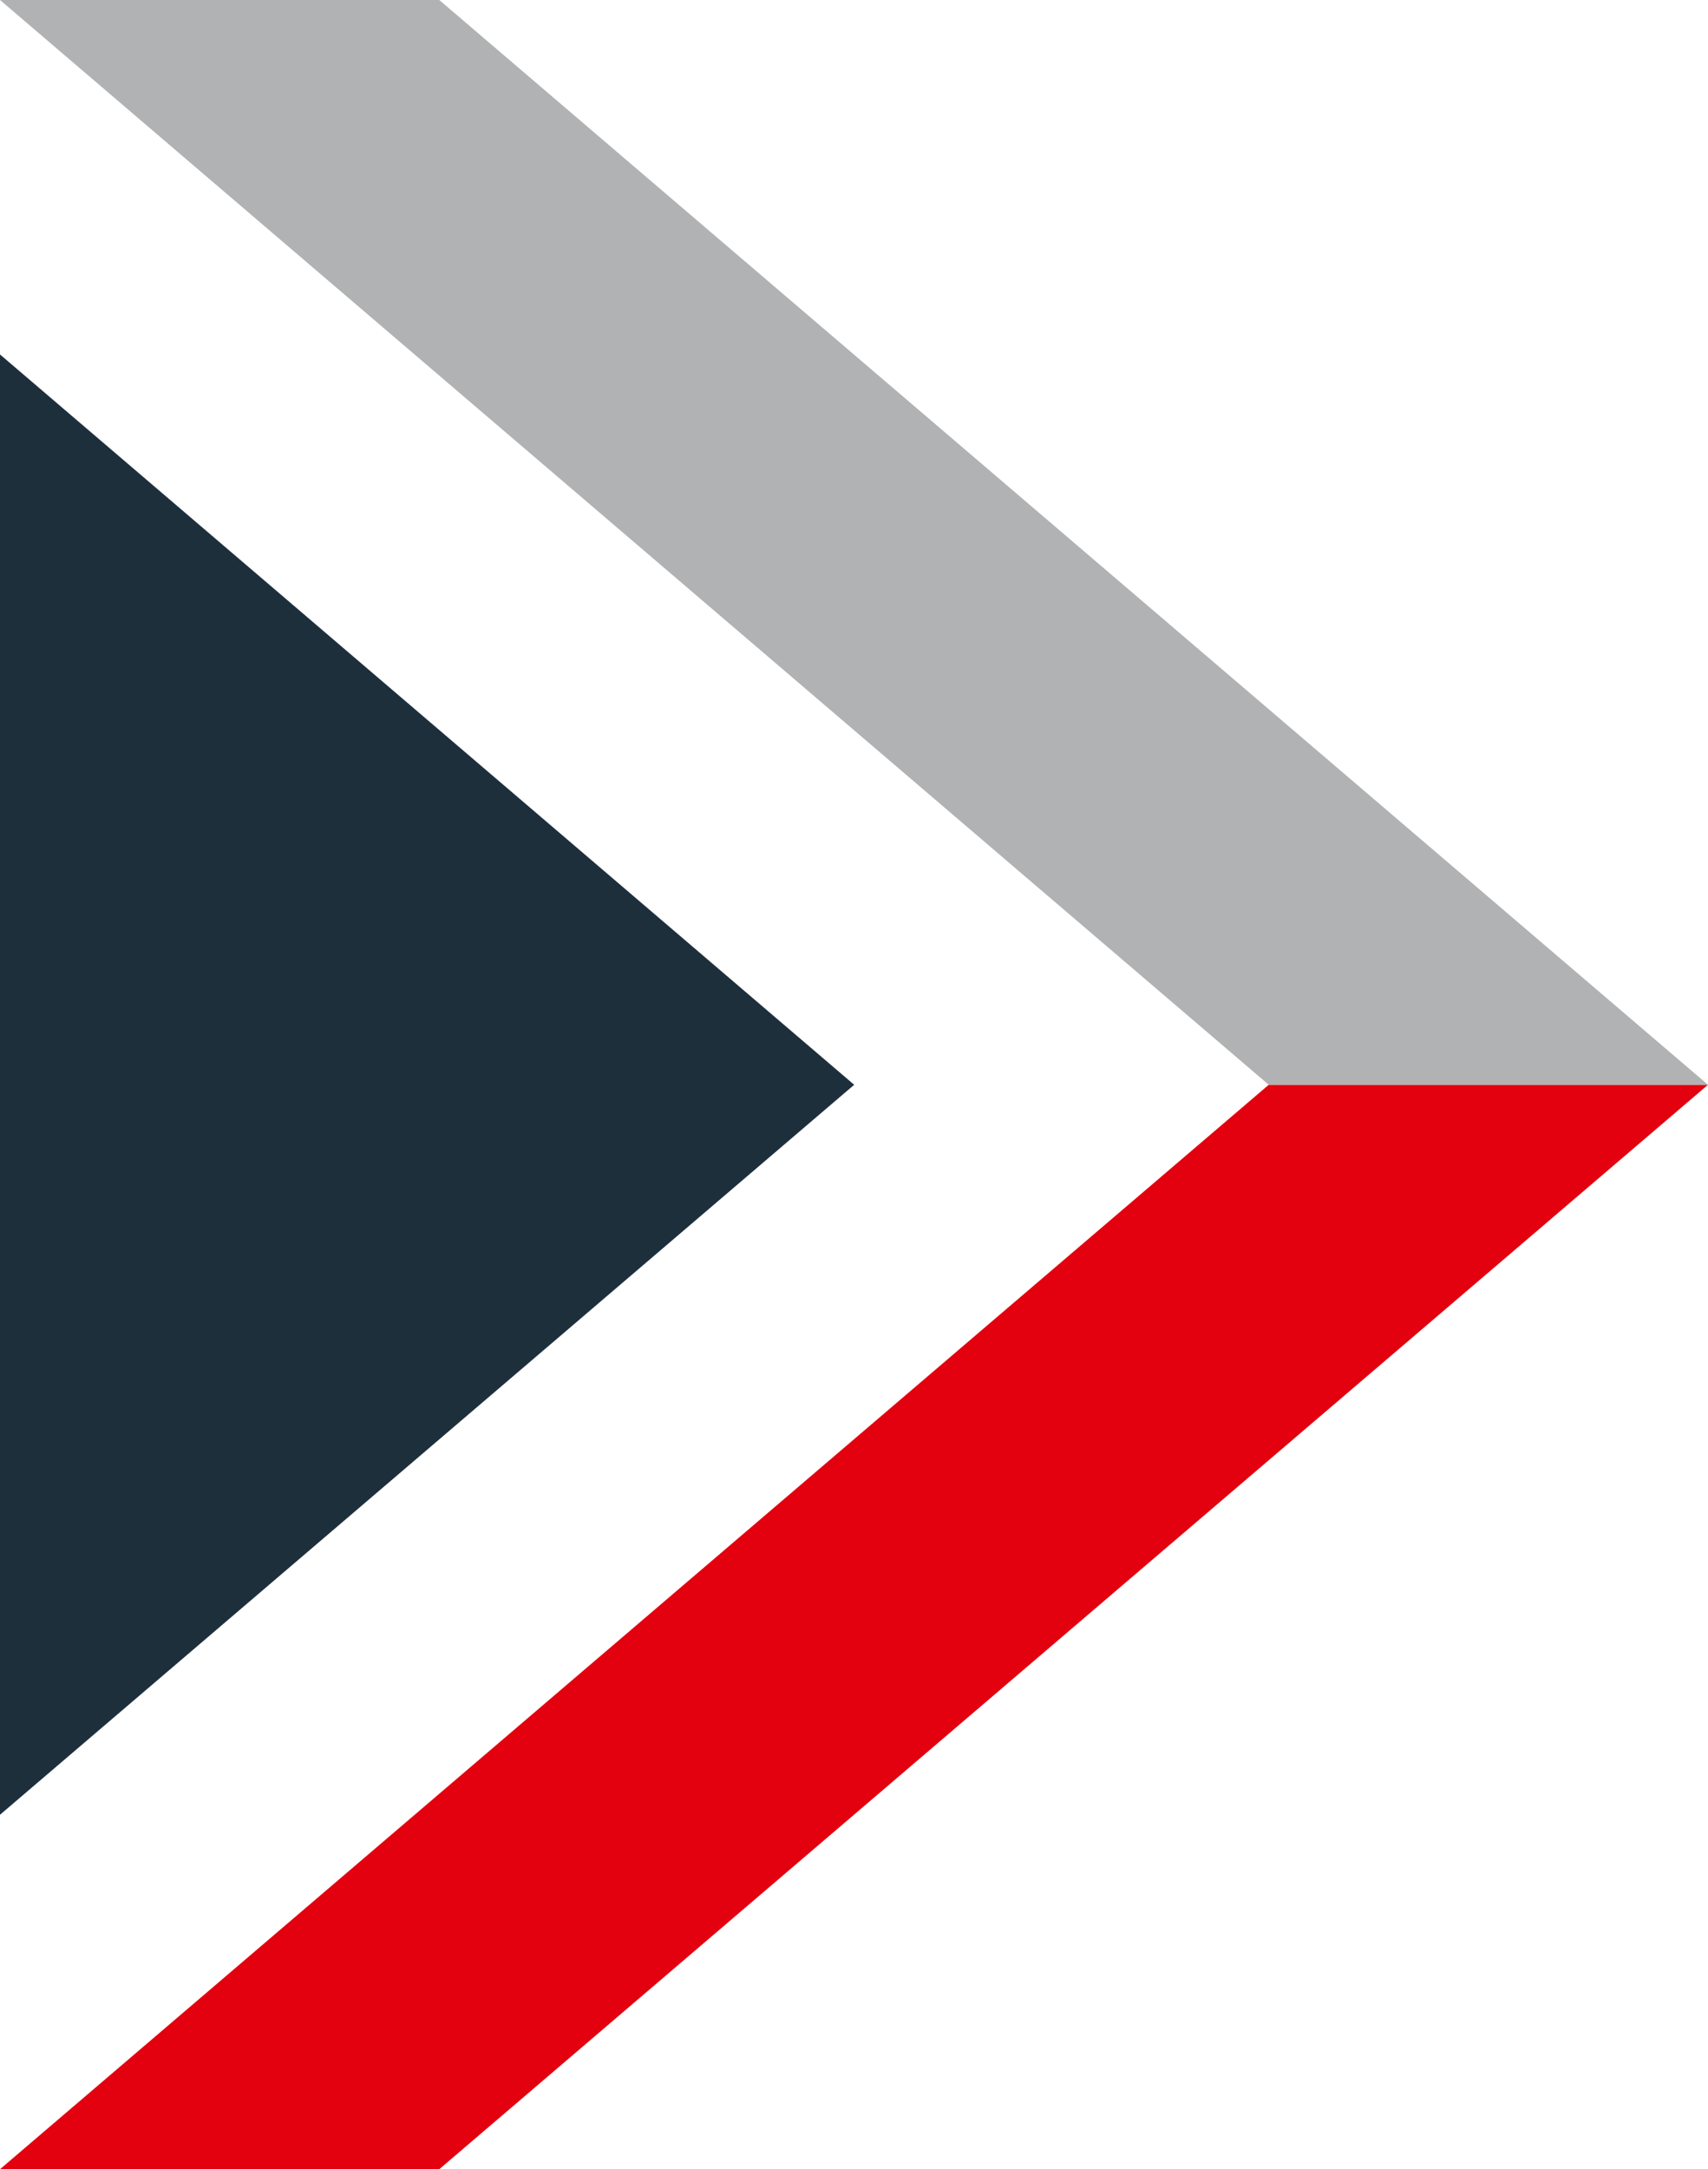
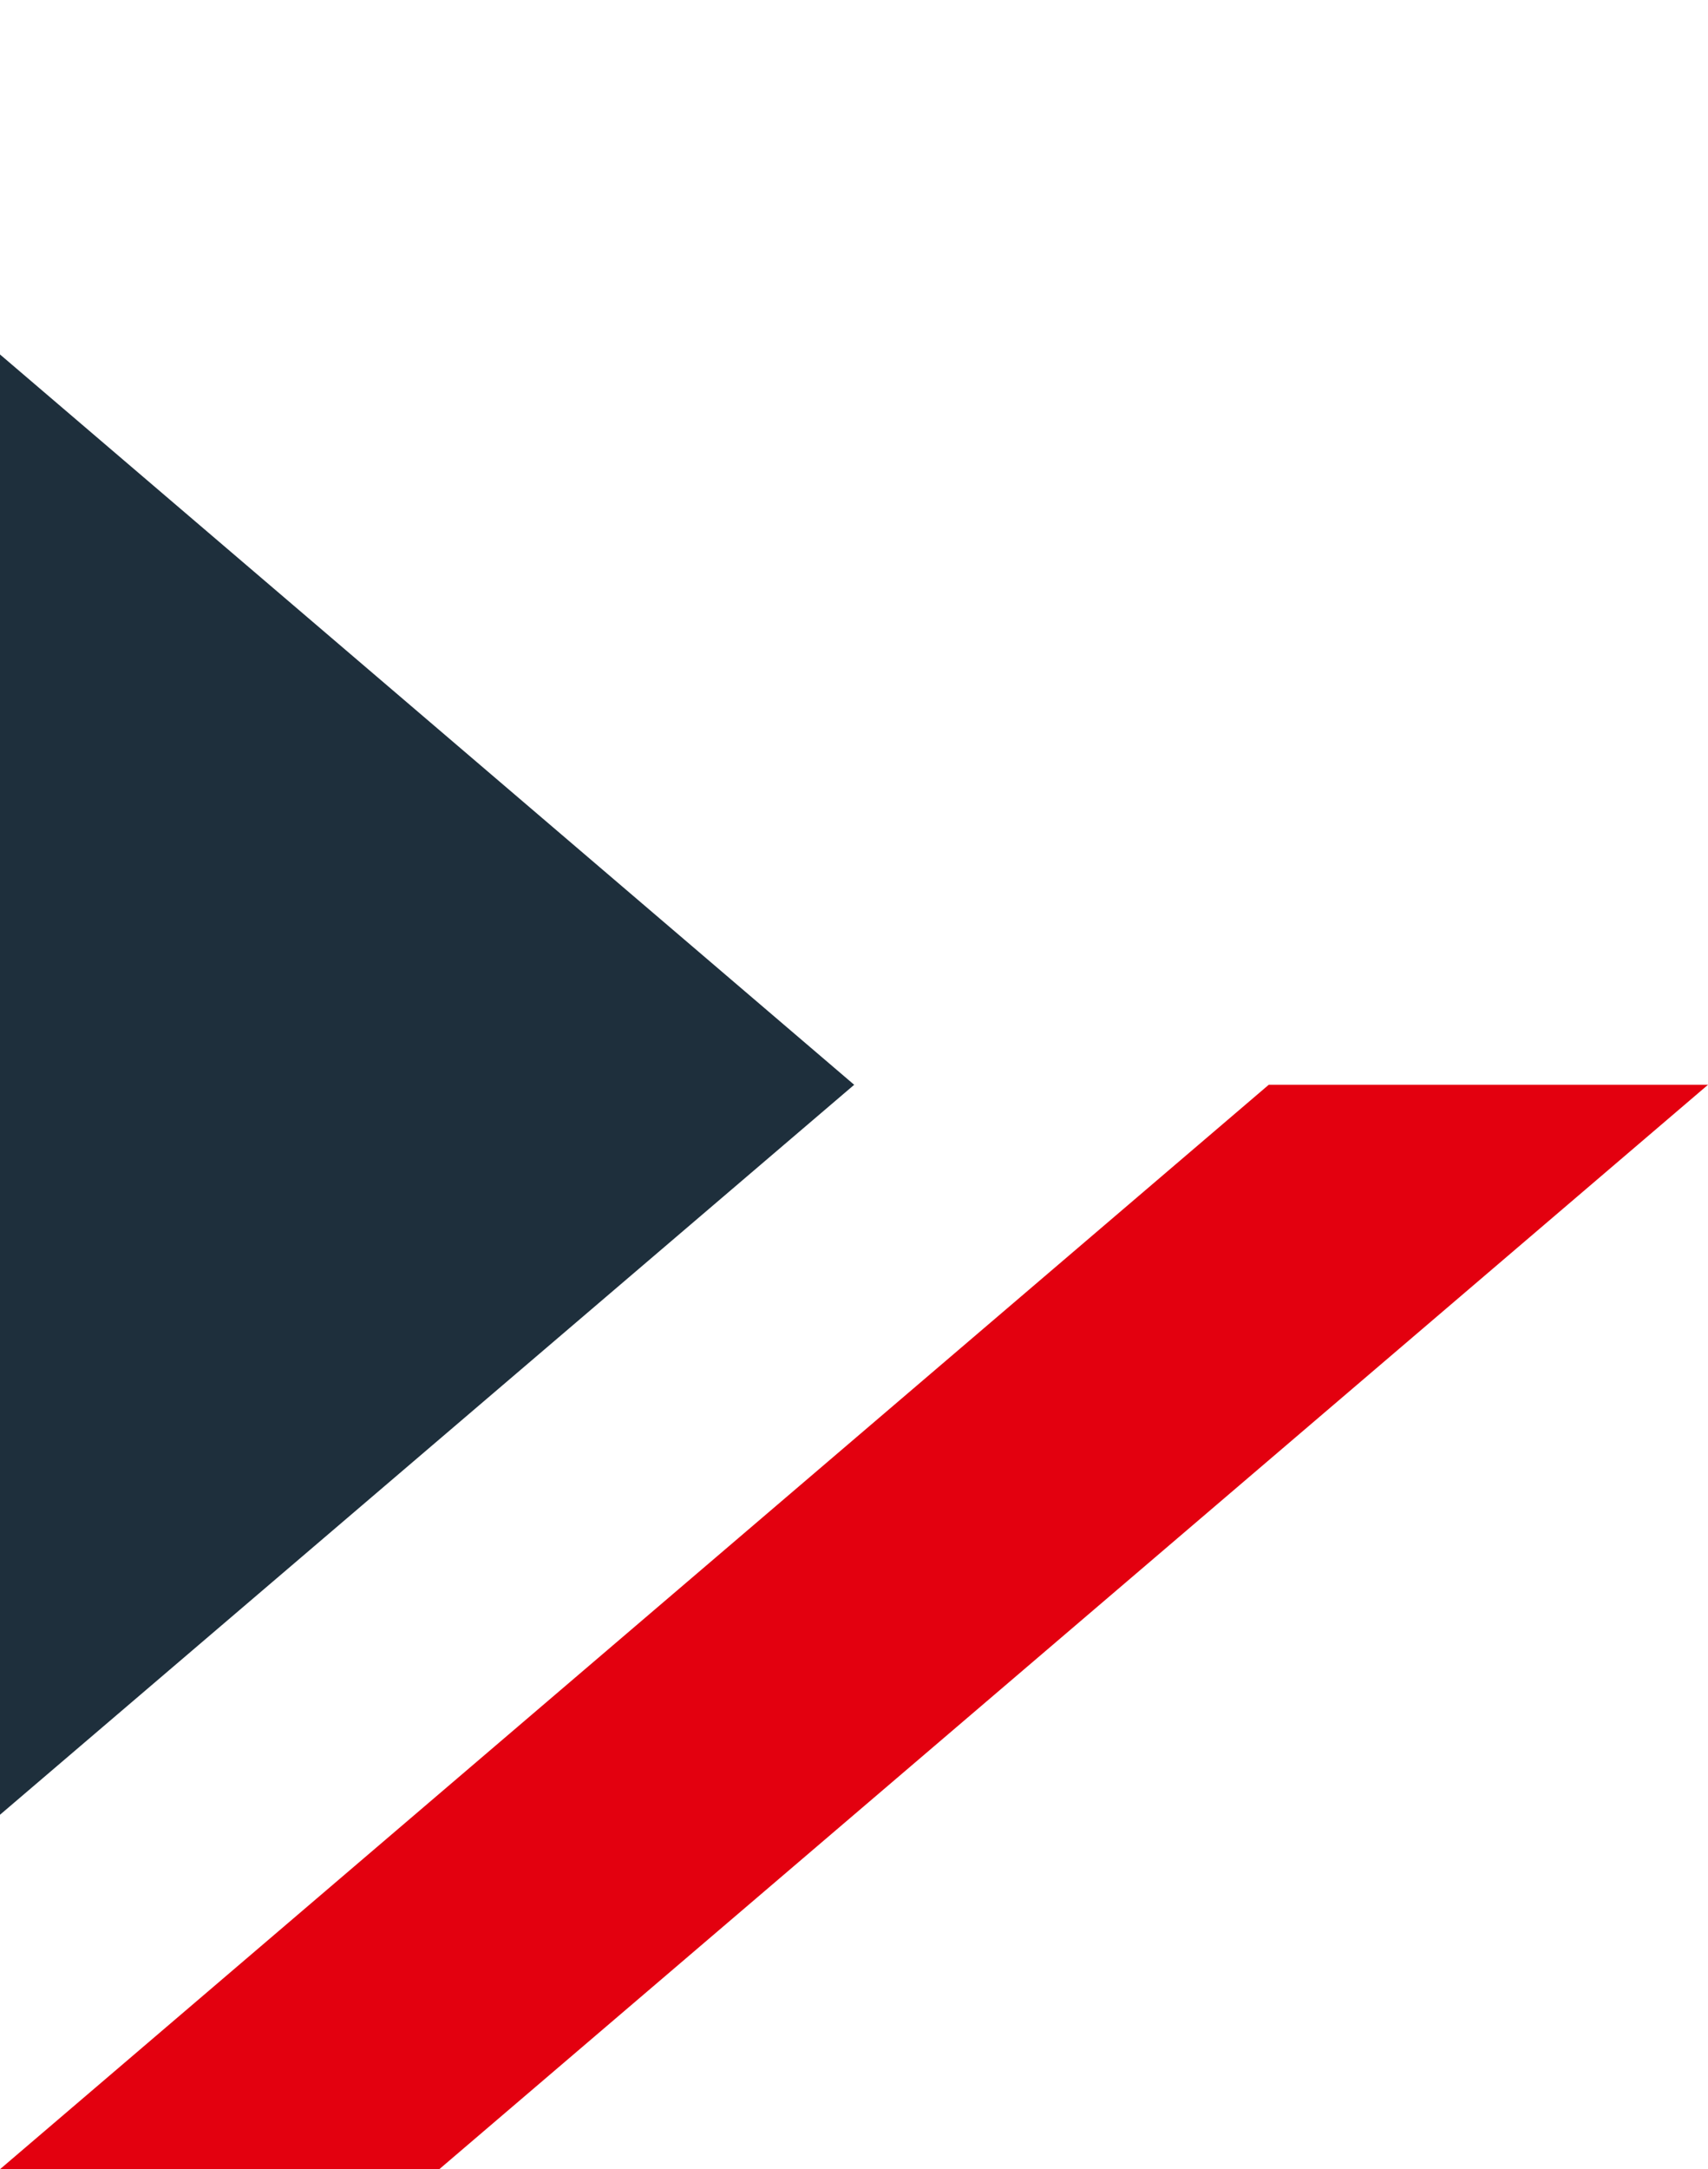
<svg xmlns="http://www.w3.org/2000/svg" viewBox="0 0 46.27 58.75">
  <title>favicon</title>
  <polygon points="34.37 29.38 0 58.75 11.9 58.75 46.27 29.38 34.37 29.38" style="fill:#e3000f" />
-   <polygon points="34.37 29.38 0 0 11.9 0 46.27 29.38 34.37 29.38" style="fill:#b1b2b3" />
  <polygon points="0 49.15 23.14 29.38 0 9.6 0 49.15" style="fill:#1e2f3c" />
</svg>